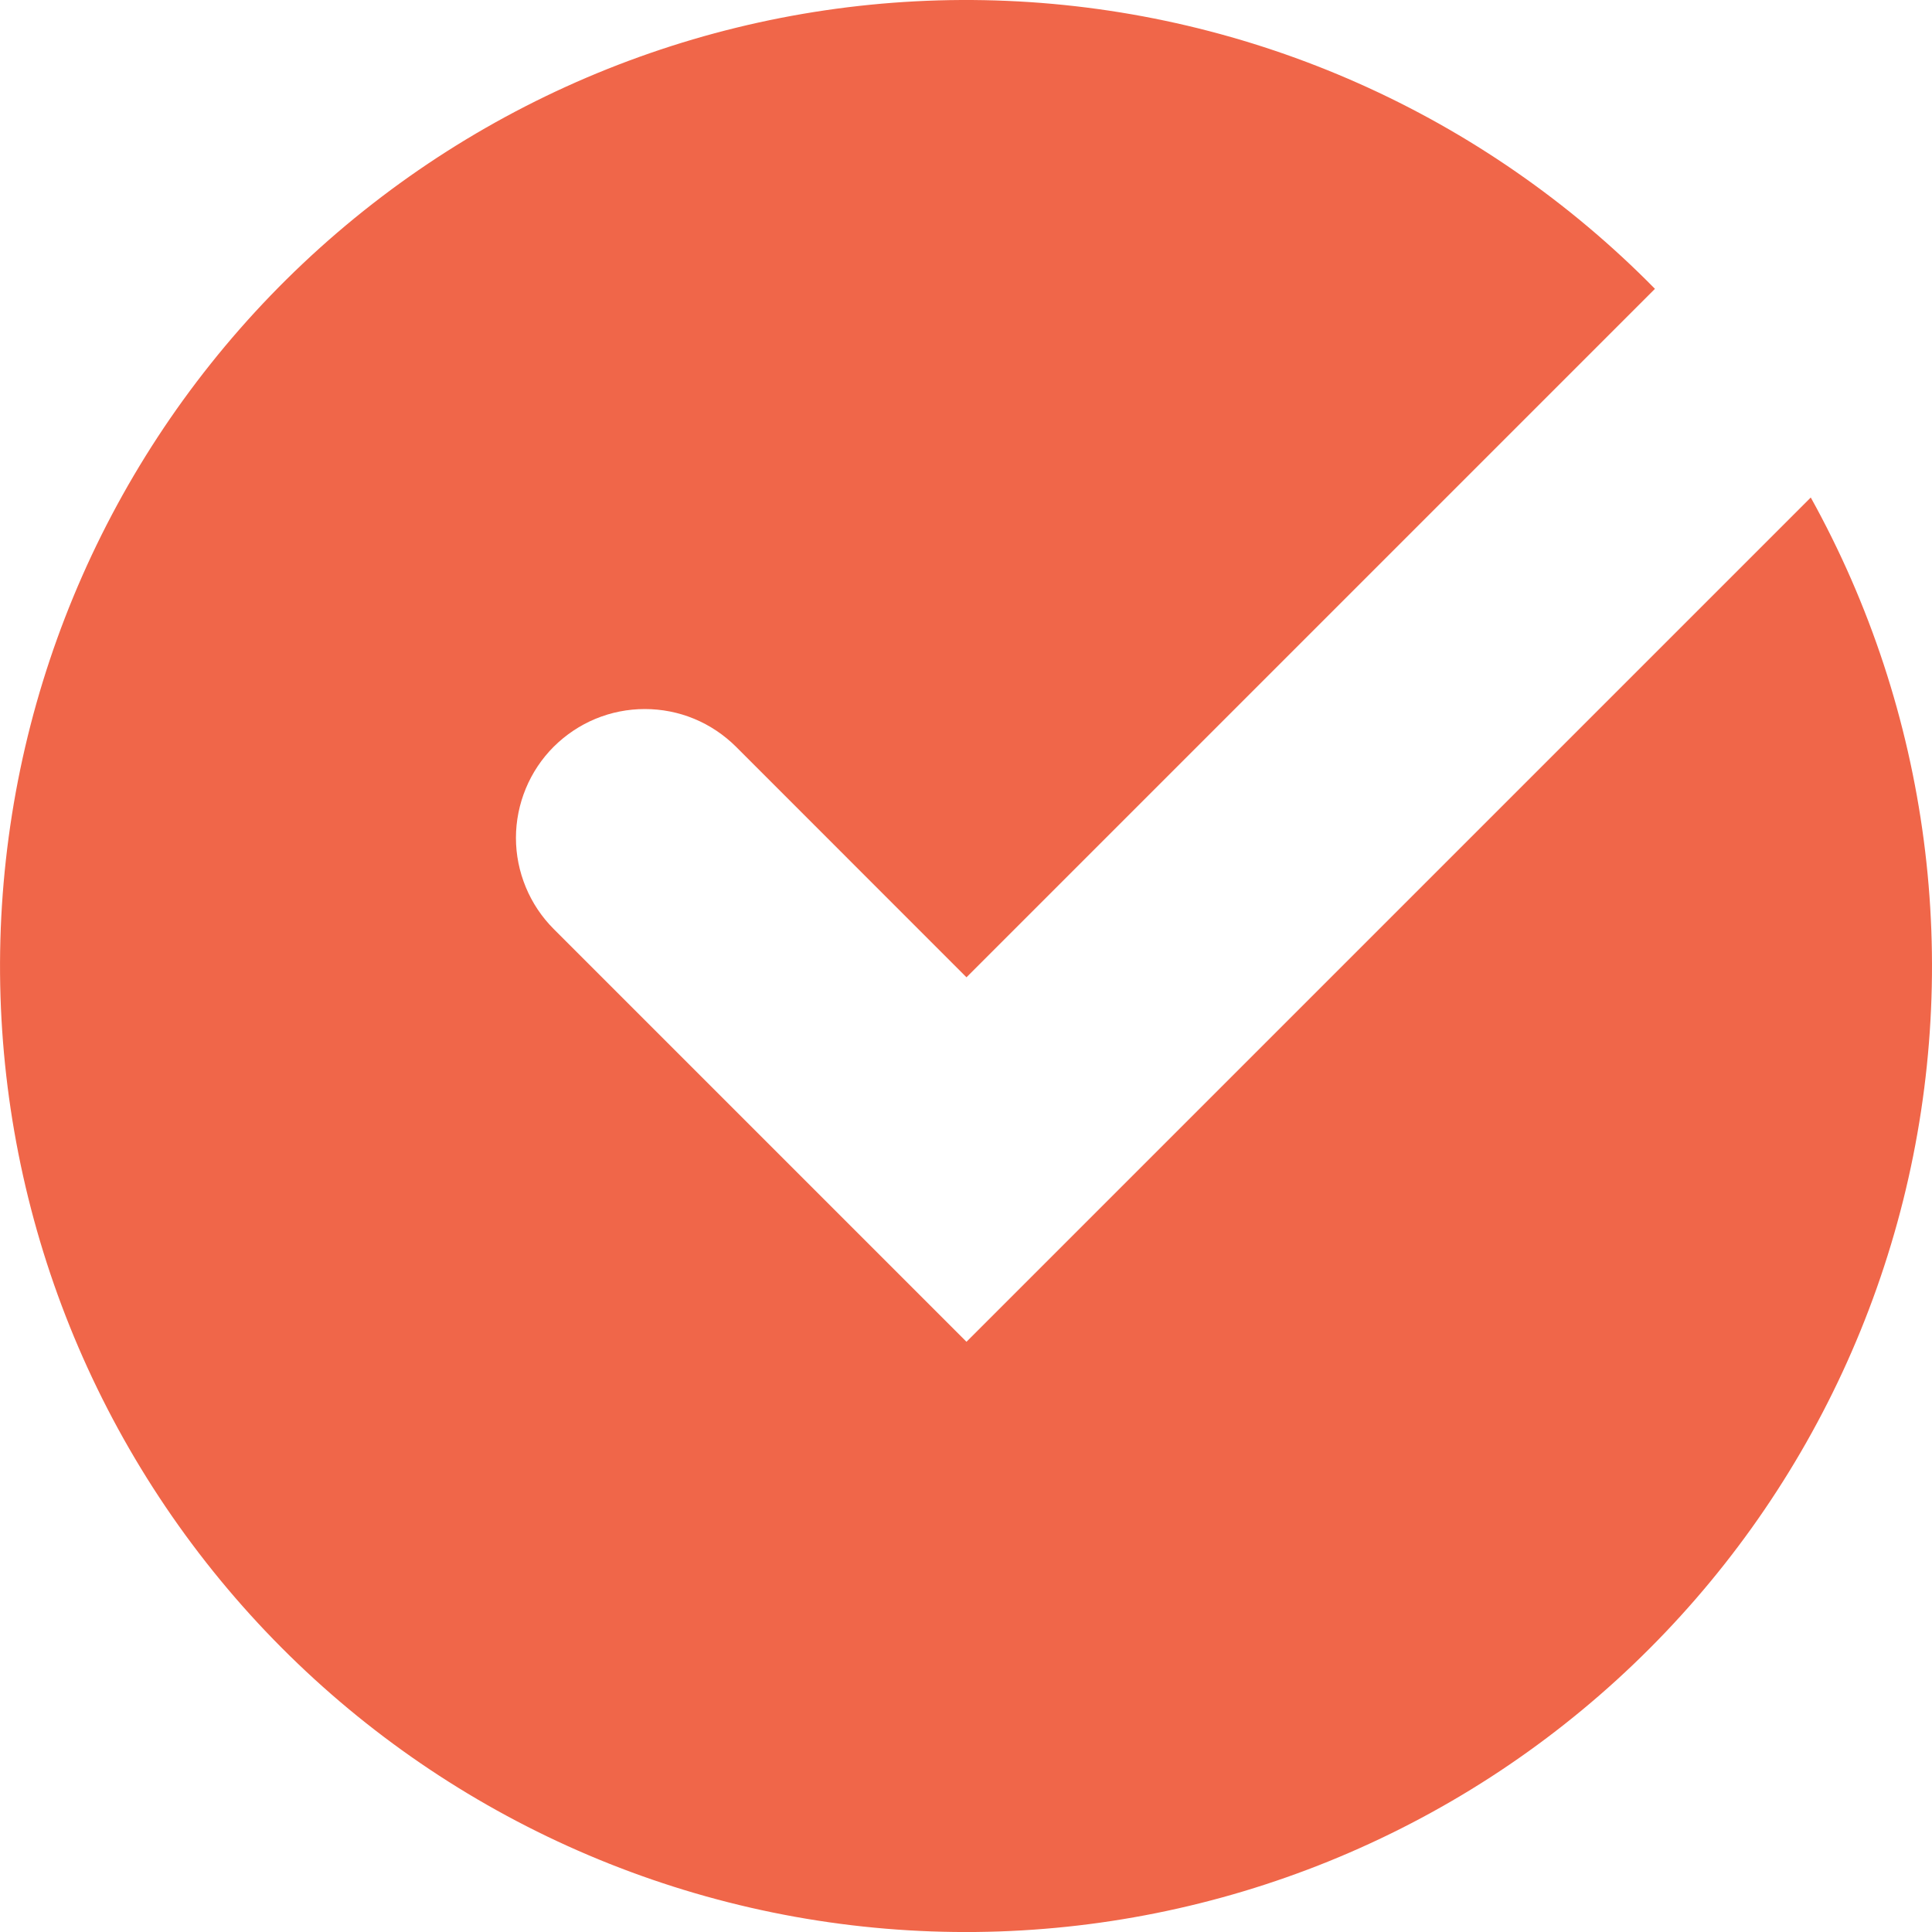
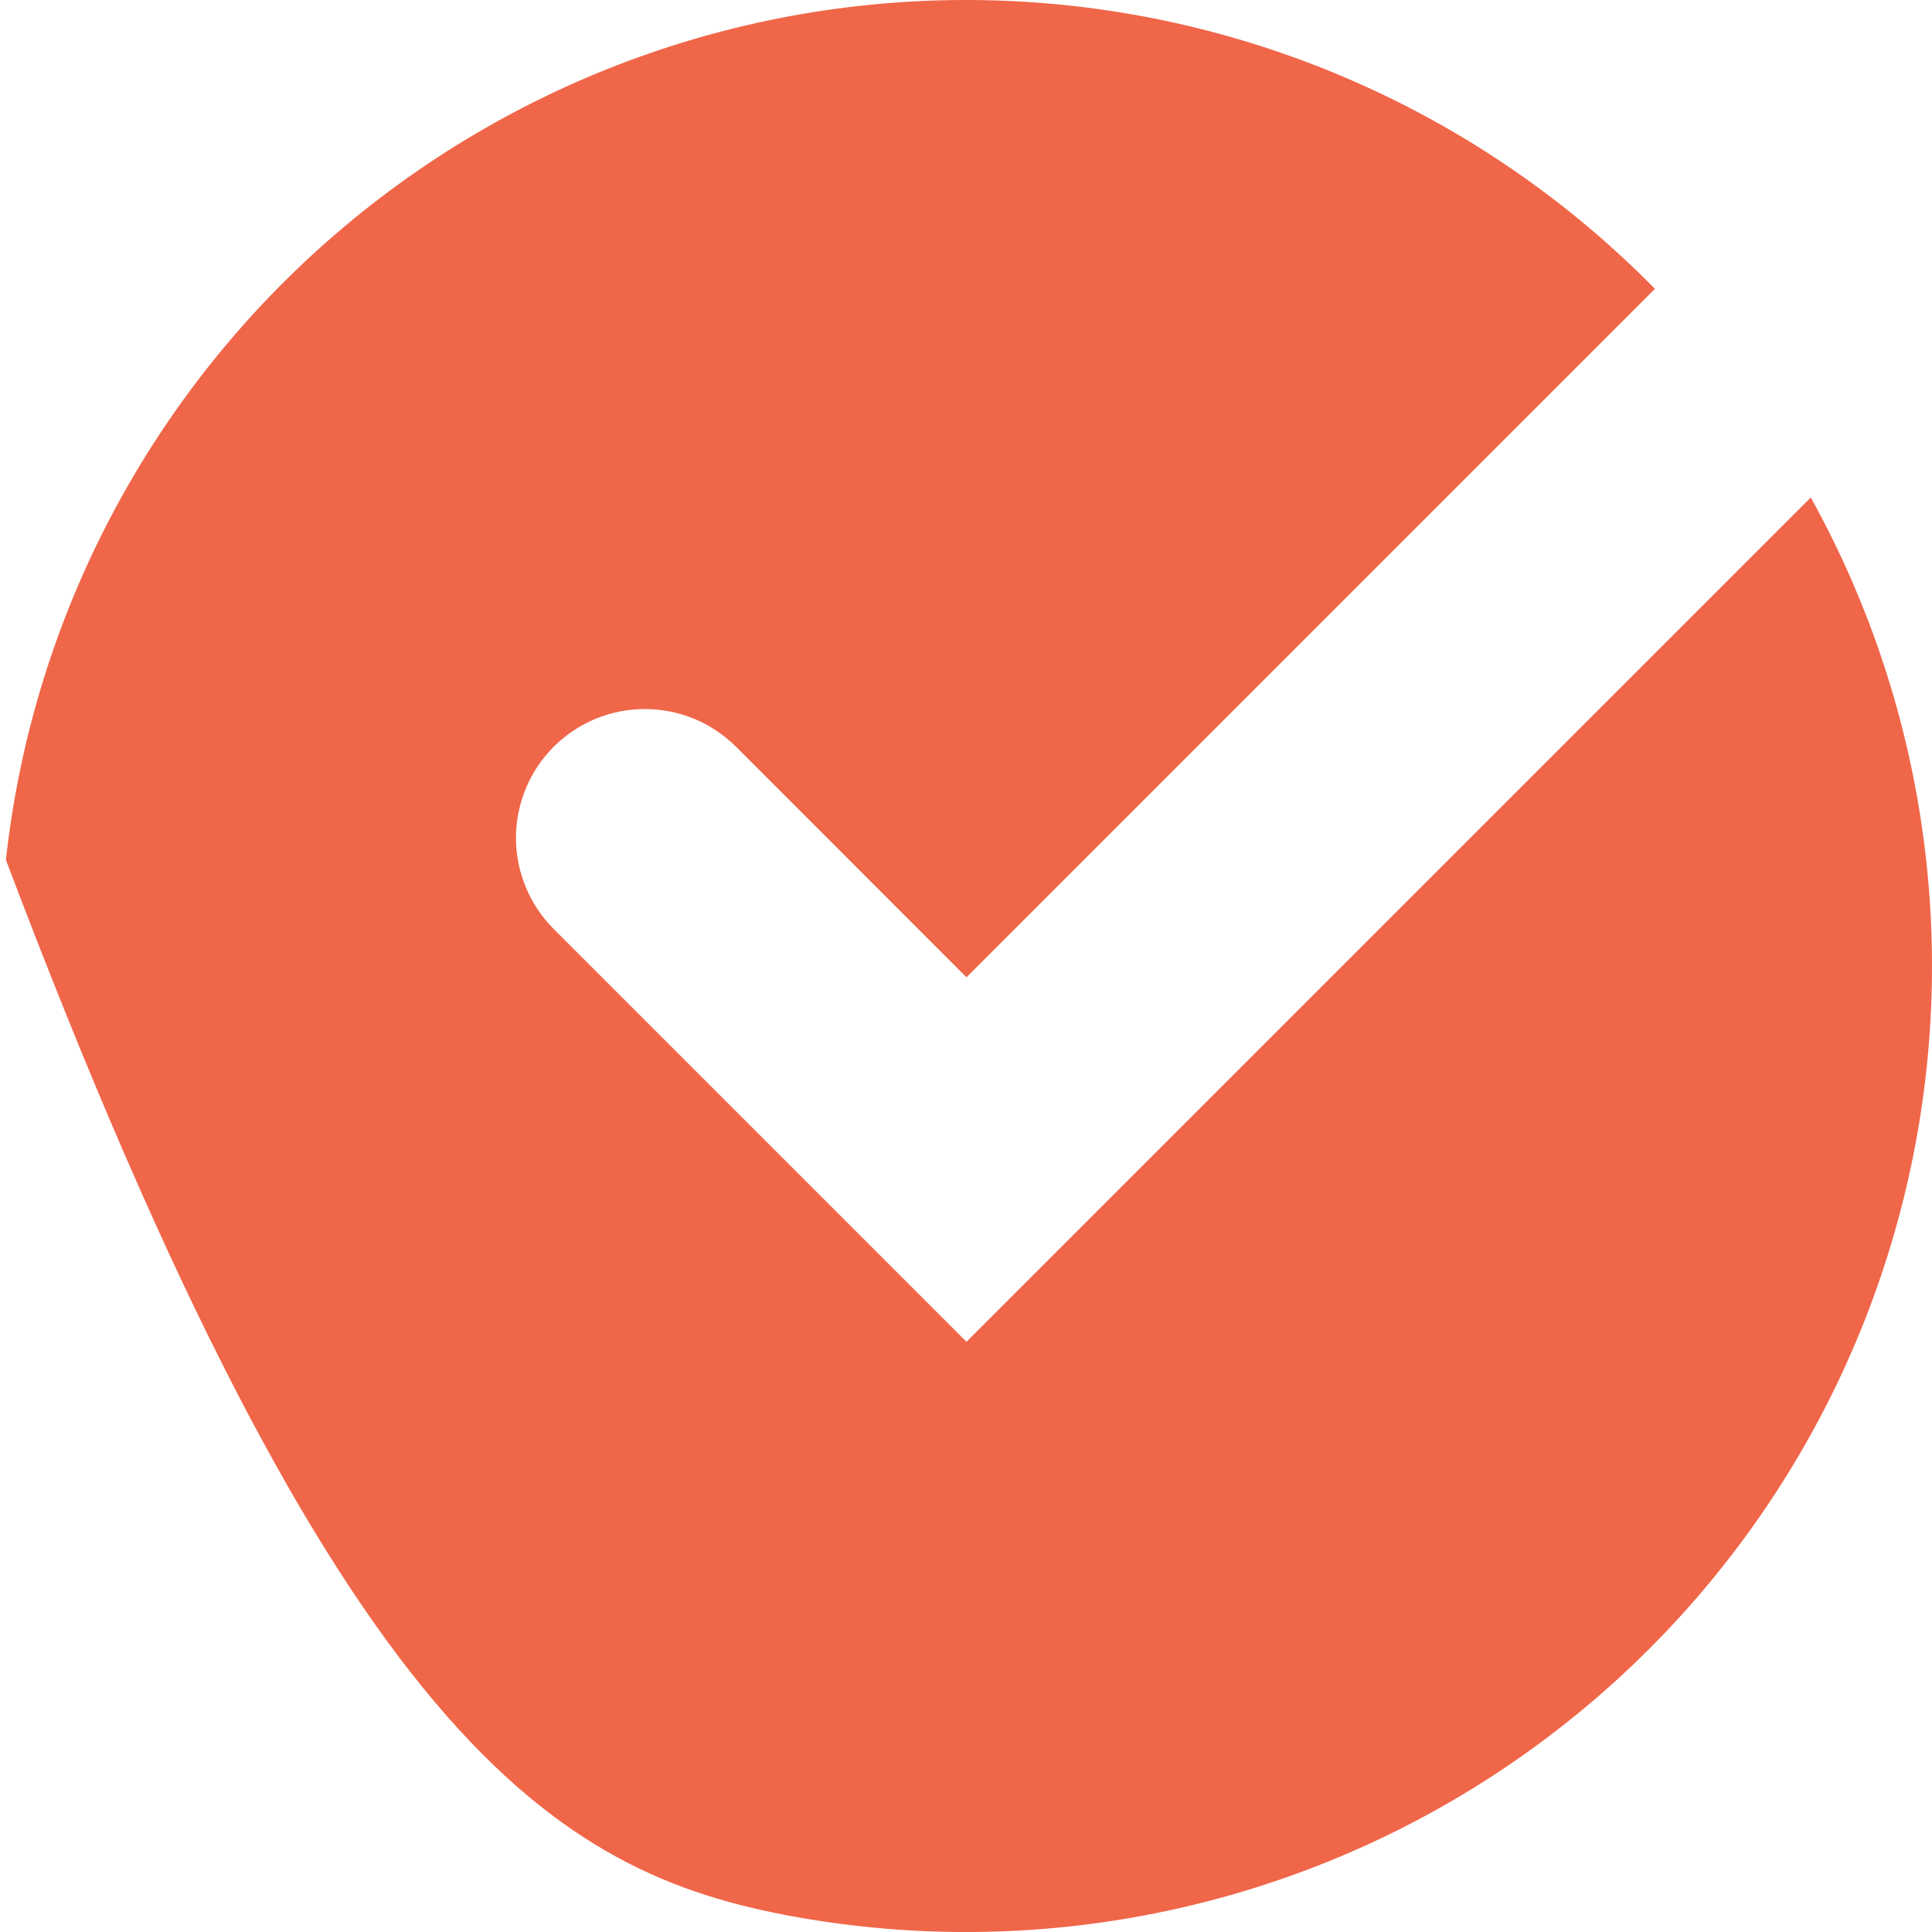
<svg xmlns="http://www.w3.org/2000/svg" width="20" height="20" viewBox="0 0 20 20" fill="none">
-   <path id="Vector" d="M10.005 13.89L5.732 9.617C5.608 9.493 5.51 9.346 5.443 9.184C5.376 9.022 5.341 8.849 5.341 8.674C5.341 8.499 5.376 8.325 5.443 8.163C5.51 8.001 5.608 7.854 5.732 7.73C5.856 7.607 6.003 7.508 6.165 7.441C6.327 7.374 6.5 7.34 6.675 7.34C6.851 7.34 7.024 7.374 7.186 7.441C7.348 7.508 7.495 7.607 7.619 7.73L10.005 10.117L17.132 2.99C15.355 1.182 12.957 0.117 10.425 0.009C7.892 -0.099 5.412 0.76 3.488 2.411C1.564 4.062 0.339 6.382 0.061 8.901C-0.218 11.421 0.471 13.953 1.988 15.984C3.505 18.015 5.737 19.394 8.233 19.843C10.728 20.291 13.3 19.774 15.429 18.398C17.558 17.021 19.085 14.888 19.701 12.428C20.316 9.969 19.975 7.368 18.745 5.15L10.005 13.89Z" fill="#f06649" />
+   <path id="Vector" d="M10.005 13.89L5.732 9.617C5.608 9.493 5.51 9.346 5.443 9.184C5.376 9.022 5.341 8.849 5.341 8.674C5.341 8.499 5.376 8.325 5.443 8.163C5.51 8.001 5.608 7.854 5.732 7.73C5.856 7.607 6.003 7.508 6.165 7.441C6.327 7.374 6.5 7.34 6.675 7.34C6.851 7.34 7.024 7.374 7.186 7.441C7.348 7.508 7.495 7.607 7.619 7.73L10.005 10.117L17.132 2.99C15.355 1.182 12.957 0.117 10.425 0.009C7.892 -0.099 5.412 0.76 3.488 2.411C1.564 4.062 0.339 6.382 0.061 8.901C3.505 18.015 5.737 19.394 8.233 19.843C10.728 20.291 13.3 19.774 15.429 18.398C17.558 17.021 19.085 14.888 19.701 12.428C20.316 9.969 19.975 7.368 18.745 5.15L10.005 13.89Z" fill="#f06649" />
</svg>